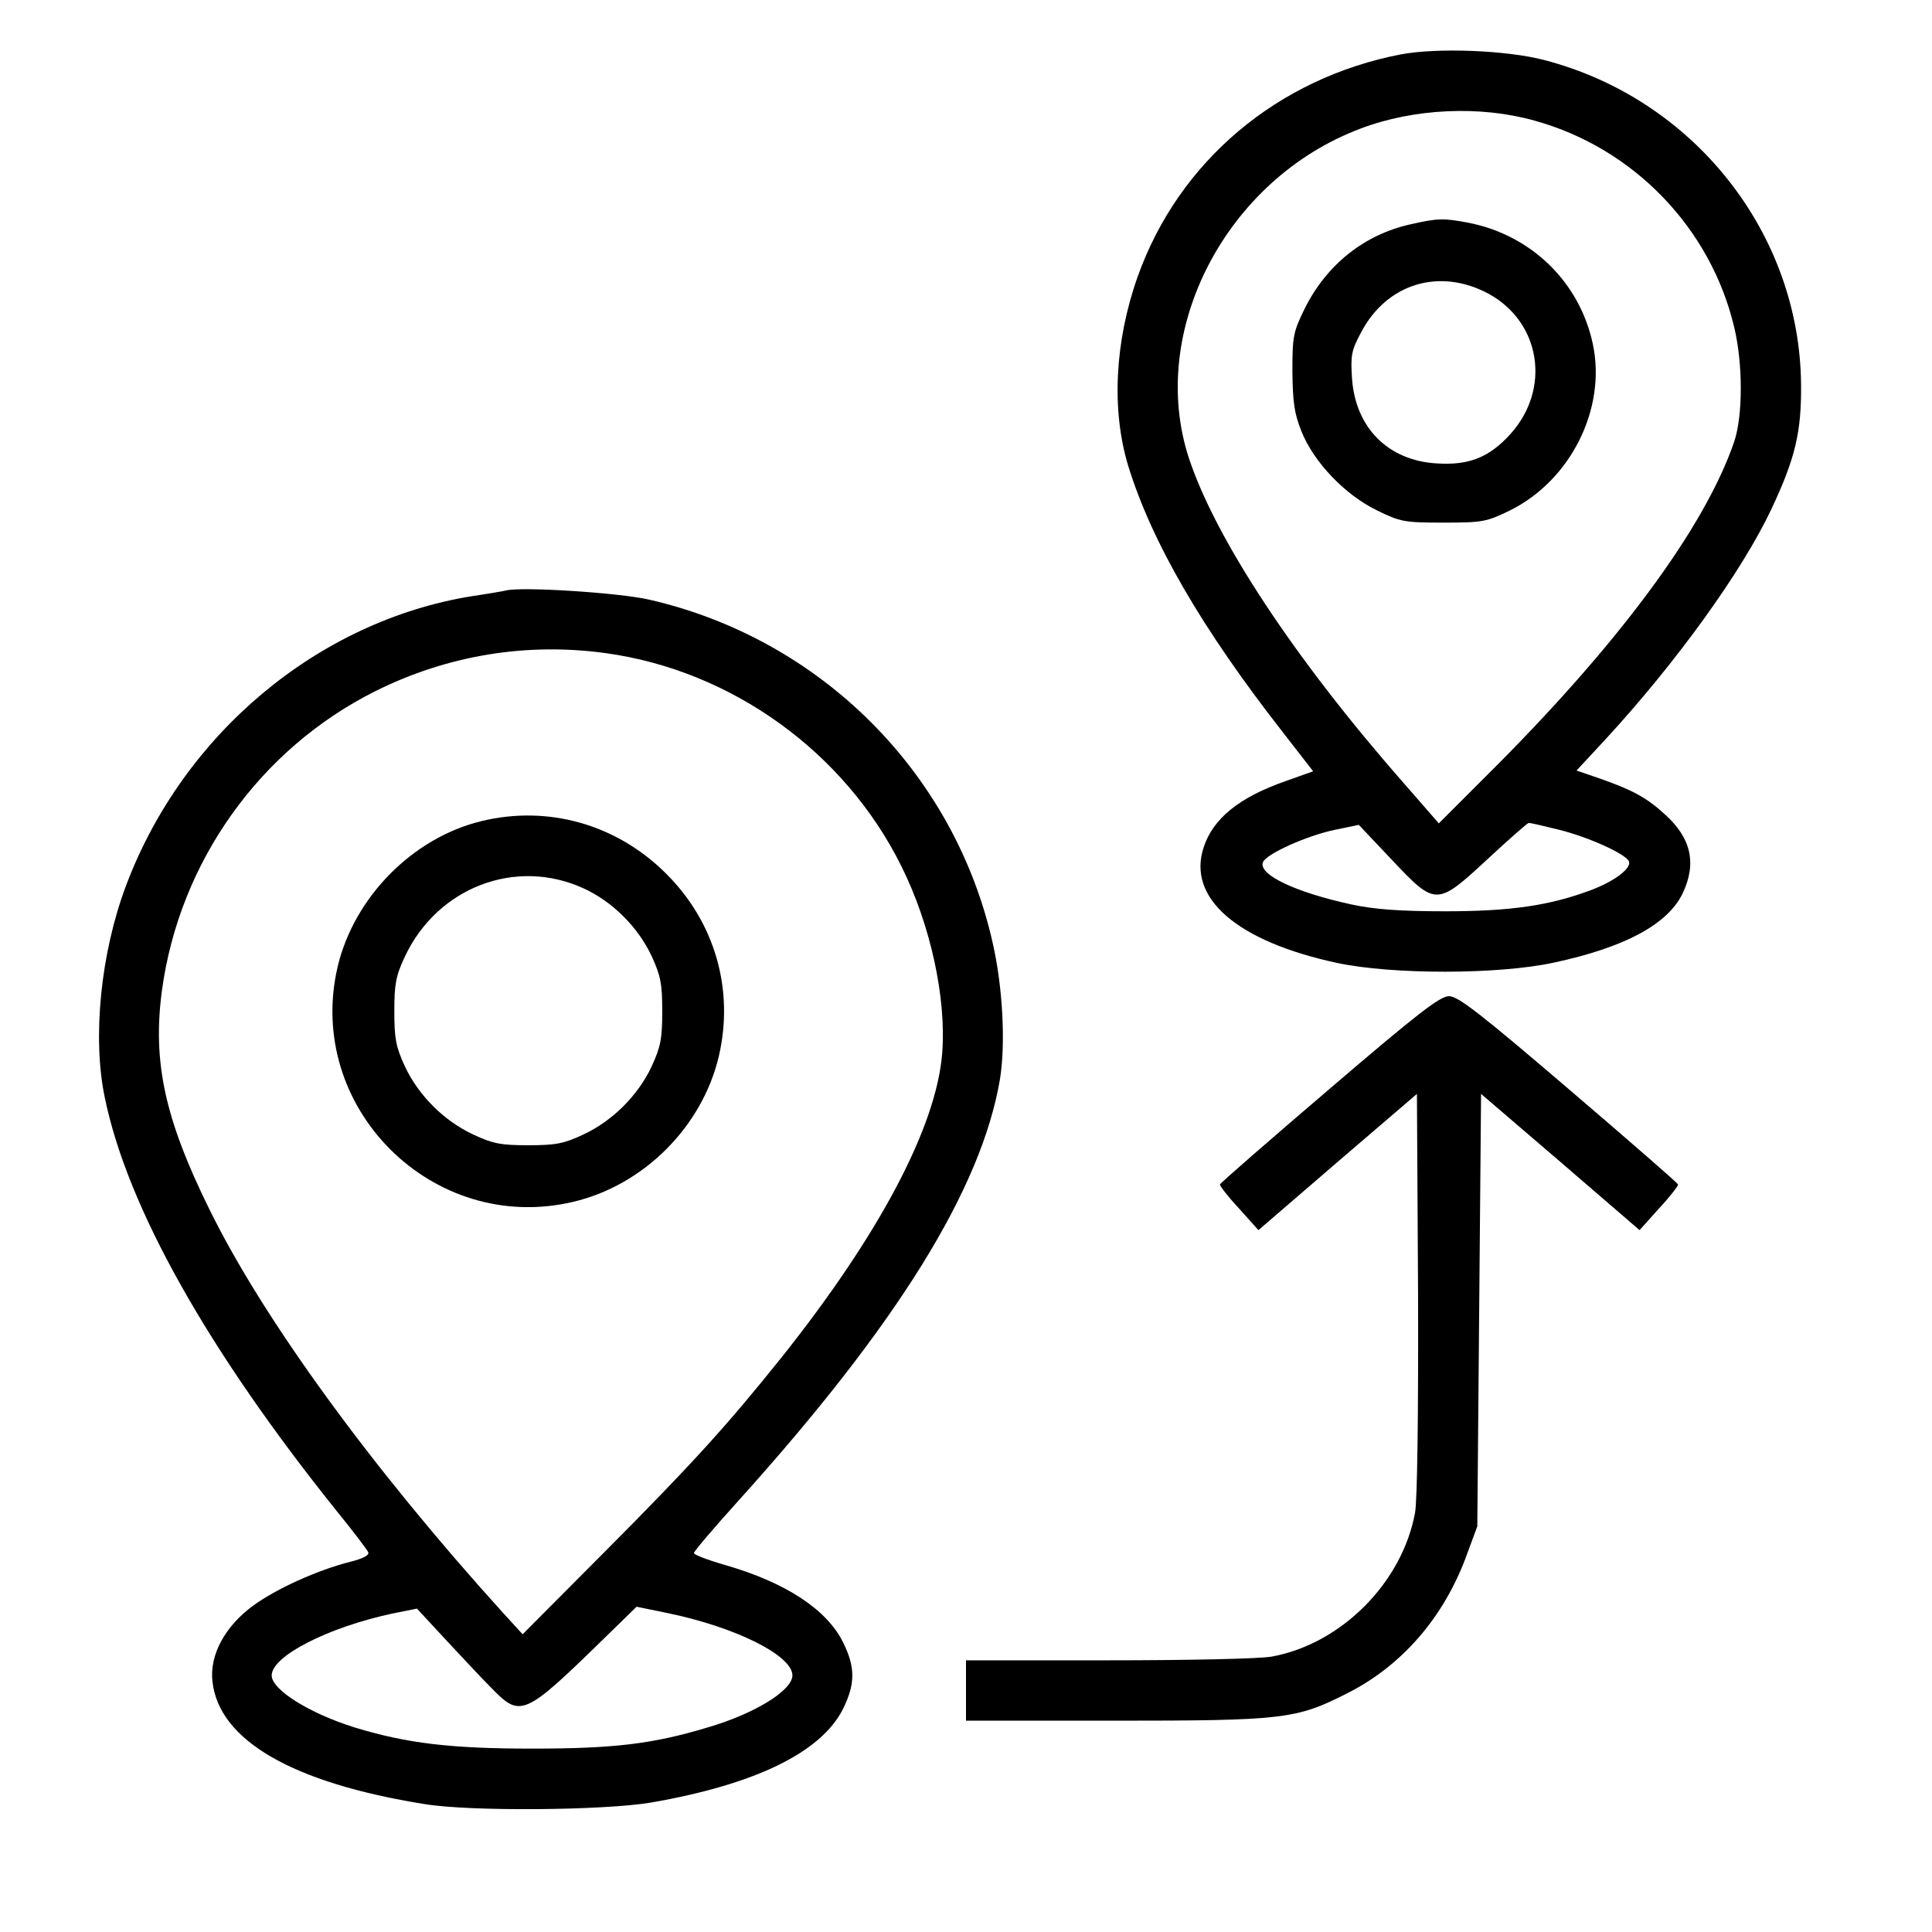
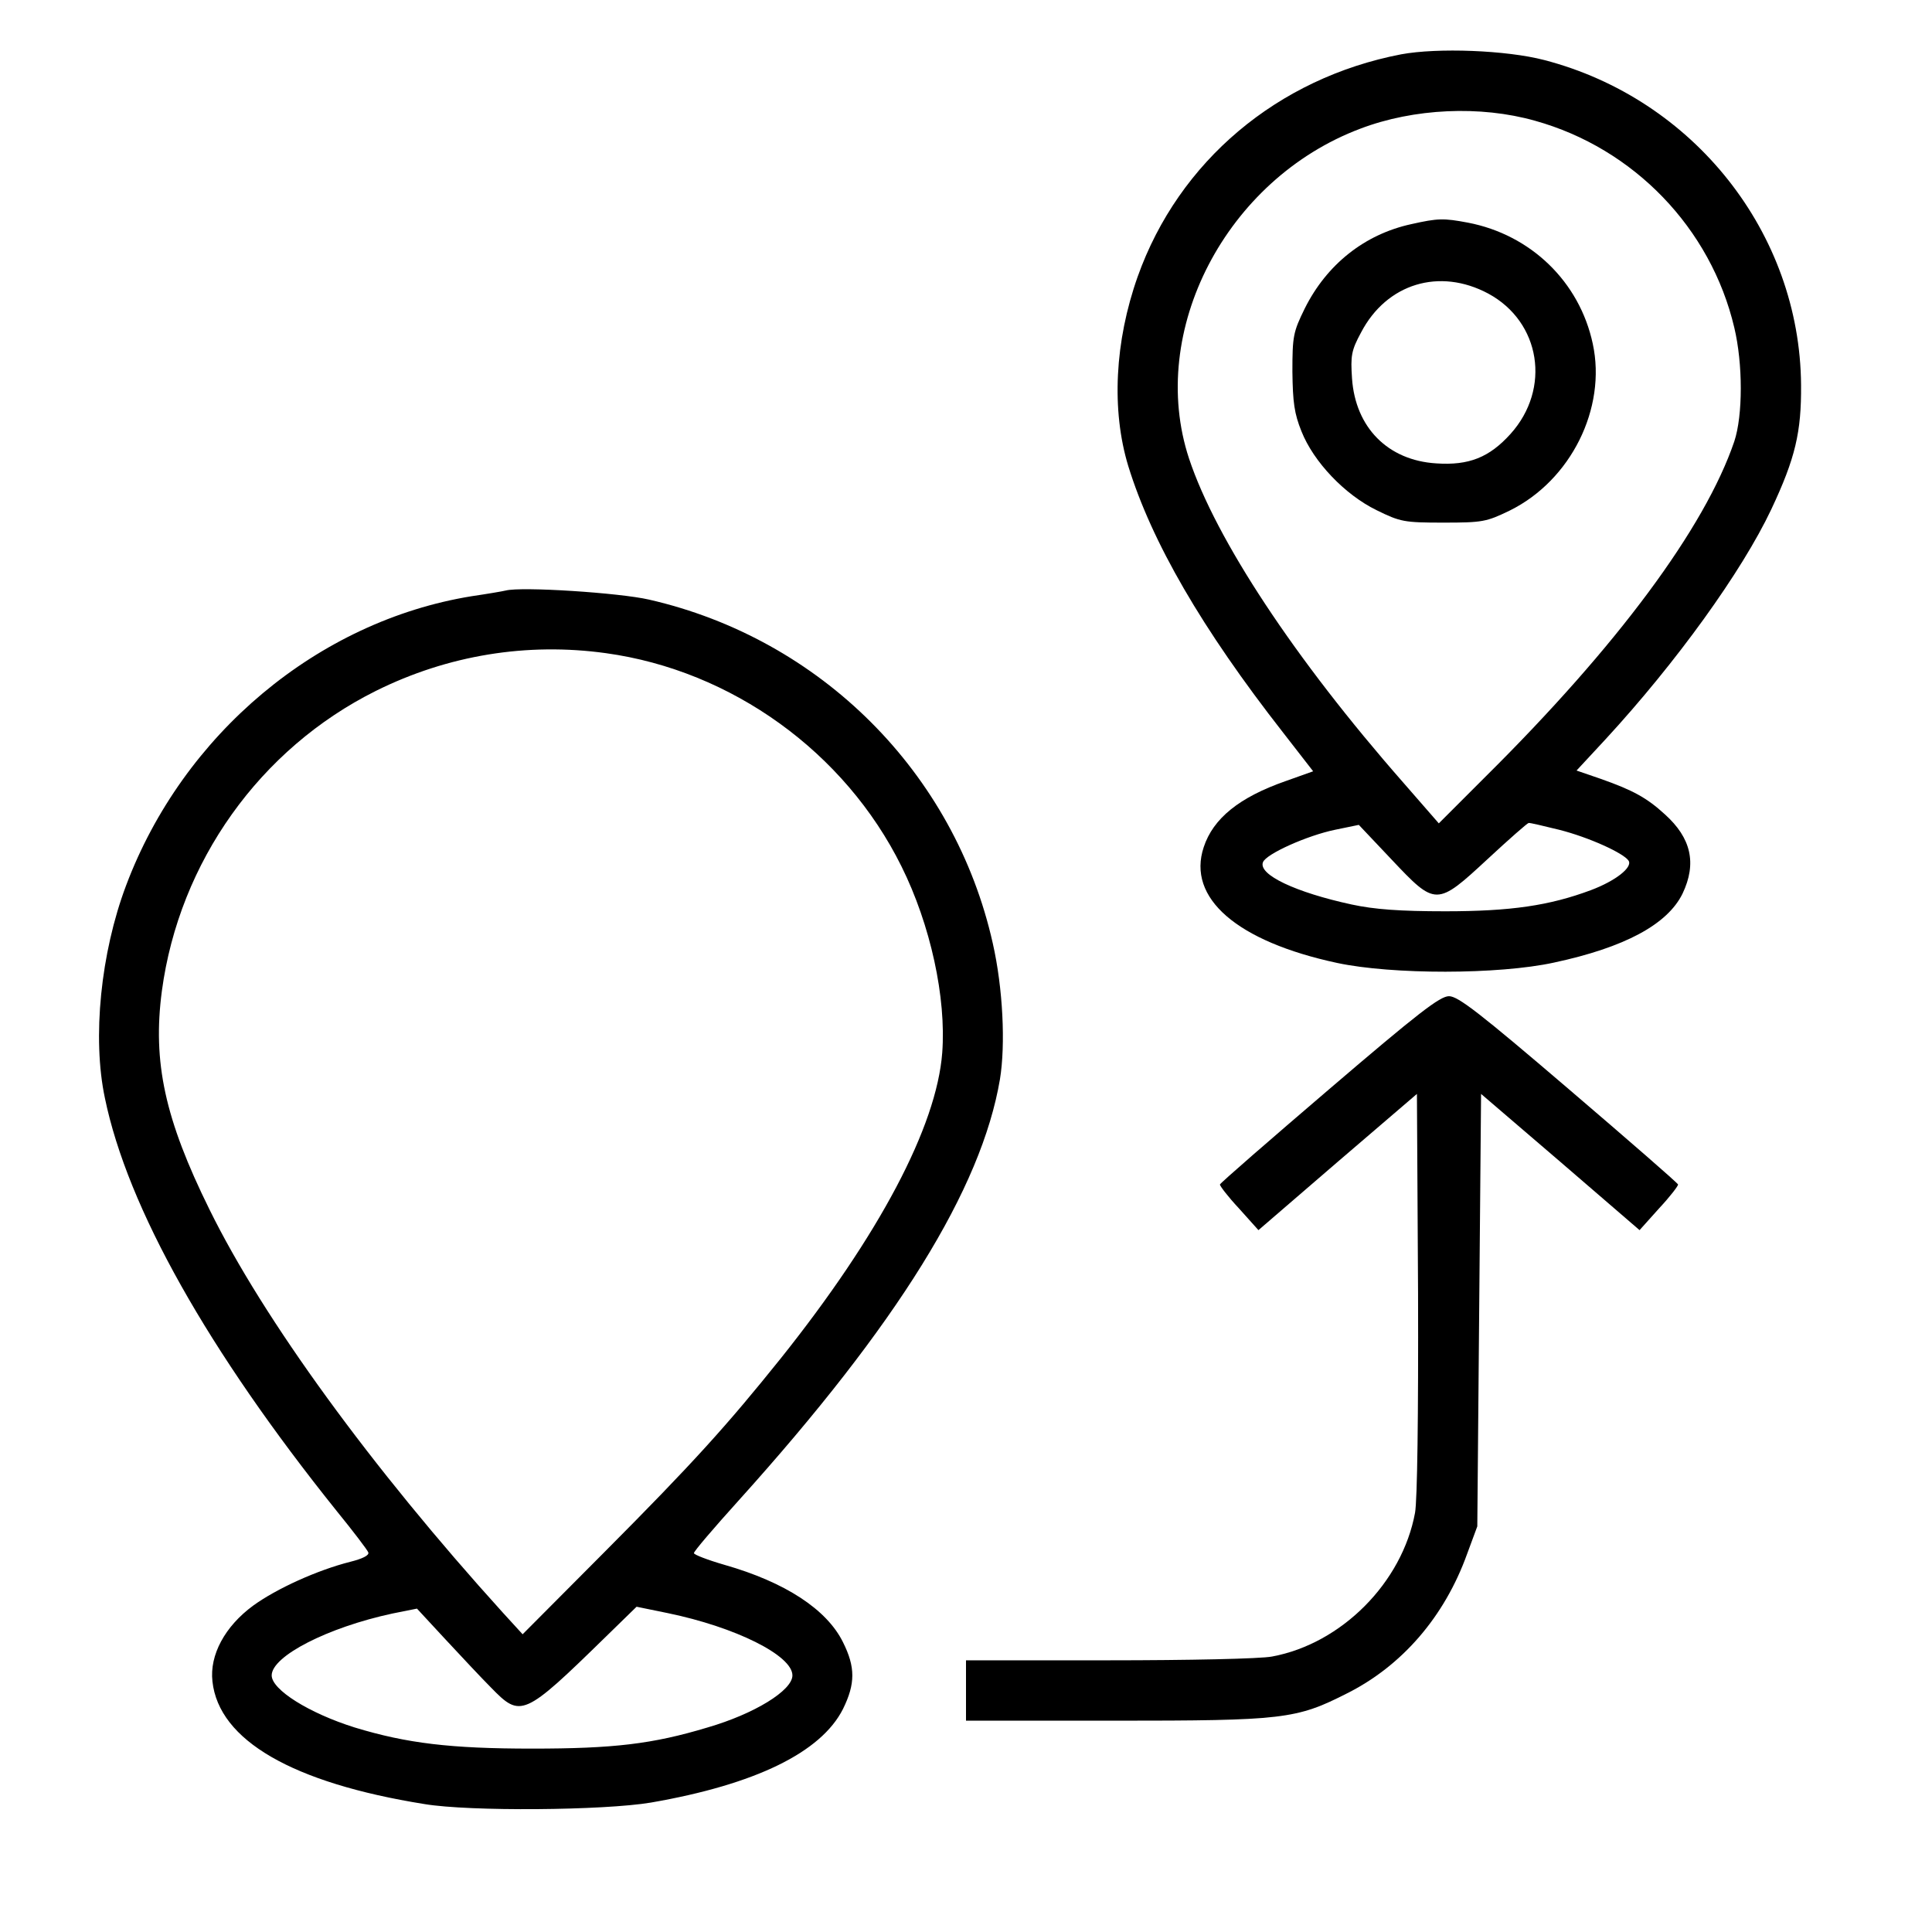
<svg xmlns="http://www.w3.org/2000/svg" version="1.0" width="512pt" height="512pt" viewBox="0 0 512 512" preserveAspectRatio="xMidYMid meet">
  <g transform="translate(0,512) scale(0.1,-0.1)" fill="#000000" stroke="none">
    <path d="M3713 4976 c-327 -63 -589 -283 -698 -589 -61 -172 -70 -354 -25 -502 62 -201 195 -431 410 -706 l80 -103 -73 -26 c-123 -43 -192 -99 -217 -175 -45 -135 88 -250 354 -307 146 -31 427 -31 574 1 187 40 301 101 341 183 38 80 23 147 -47 210 -48 44 -85 64 -170 94 l-64 22 77 83 c187 203 361 444 439 609 64 136 80 205 79 330 -3 402 -284 758 -681 861 -100 26 -282 33 -379 15z m355 -176 c262 -73 466 -285 528 -548 23 -96 23 -233 0 -302 -78 -229 -310 -542 -659 -888 l-124 -124 -95 109 c-287 327 -496 644 -567 858 -111 337 98 740 454 874 142 54 318 62 463 21z m64 -1879 c79 -20 171 -62 184 -82 11 -18 -36 -54 -100 -78 -110 -41 -212 -56 -386 -56 -120 0 -188 5 -248 18 -148 32 -248 79 -235 112 8 22 118 71 191 86 l63 13 87 -92 c117 -124 119 -124 255 2 56 52 105 95 108 95 3 1 40 -8 81 -18z" />
    <path d="M3740 4526 c-124 -27 -224 -107 -282 -223 -31 -63 -33 -74 -33 -168 1 -81 5 -111 24 -158 32 -81 115 -168 199 -209 63 -31 73 -33 177 -33 104 0 114 2 176 32 162 80 257 271 220 442 -35 164 -164 289 -331 321 -64 12 -79 12 -150 -4z m204 -184 c139 -75 167 -252 59 -372 -56 -62 -110 -84 -197 -78 -128 8 -214 95 -223 225 -4 60 -2 74 24 122 68 130 208 172 337 103z" />
    <path d="M1340 3555 c-8 -2 -49 -9 -90 -15 -407 -66 -765 -365 -916 -767 -67 -178 -90 -403 -56 -563 60 -291 274 -670 614 -1094 44 -54 82 -104 84 -110 3 -8 -16 -17 -48 -25 -87 -22 -195 -71 -257 -116 -75 -55 -116 -131 -108 -201 17 -156 212 -269 562 -325 120 -20 475 -17 600 4 277 48 451 133 509 248 33 67 33 111 0 177 -43 87 -153 159 -314 205 -45 13 -81 27 -81 31 -1 4 53 67 118 139 422 468 644 827 693 1117 15 92 8 241 -19 360 -101 452 -456 807 -911 911 -78 18 -338 35 -380 24z m266 -166 c333 -46 633 -262 783 -565 77 -155 119 -348 108 -494 -15 -196 -167 -483 -428 -810 -142 -177 -232 -277 -467 -513 l-217 -218 -53 58 c-347 383 -634 777 -777 1068 -118 239 -151 390 -126 579 46 342 260 642 567 795 191 95 401 129 610 100z m-305 -2741 c79 -81 86 -79 305 135 l81 79 83 -17 c179 -37 330 -112 330 -165 0 -40 -101 -102 -225 -138 -146 -44 -249 -56 -465 -56 -216 0 -332 14 -470 56 -121 38 -220 100 -220 138 0 51 148 127 320 164 l65 13 75 -81 c41 -44 95 -102 121 -128z" />
-     <path d="M1276 2944 c-182 -44 -337 -201 -381 -385 -88 -373 251 -712 624 -624 187 44 342 199 386 386 41 176 -10 355 -140 484 -130 130 -312 182 -489 139z m270 -178 c77 -35 145 -103 181 -180 24 -52 28 -74 28 -146 0 -72 -4 -94 -28 -146 -36 -77 -104 -145 -182 -181 -51 -24 -73 -28 -145 -28 -72 0 -94 4 -145 28 -78 36 -146 104 -182 181 -24 52 -28 74 -28 146 0 72 4 94 28 145 86 183 293 263 473 181z" />
    <path d="M3523 2234 c-159 -136 -289 -249 -290 -253 -1 -3 21 -32 50 -63 l52 -58 210 181 210 180 3 -528 c1 -326 -2 -549 -8 -582 -34 -185 -195 -347 -379 -381 -30 -6 -223 -10 -432 -10 l-379 0 0 -80 0 -80 393 0 c448 0 482 4 616 72 146 73 259 203 319 370 l27 73 5 573 5 573 210 -180 210 -181 52 58 c29 31 51 60 50 63 -1 4 -131 117 -290 253 -235 201 -293 246 -317 246 -24 0 -82 -45 -317 -246z" />
  </g>
</svg>